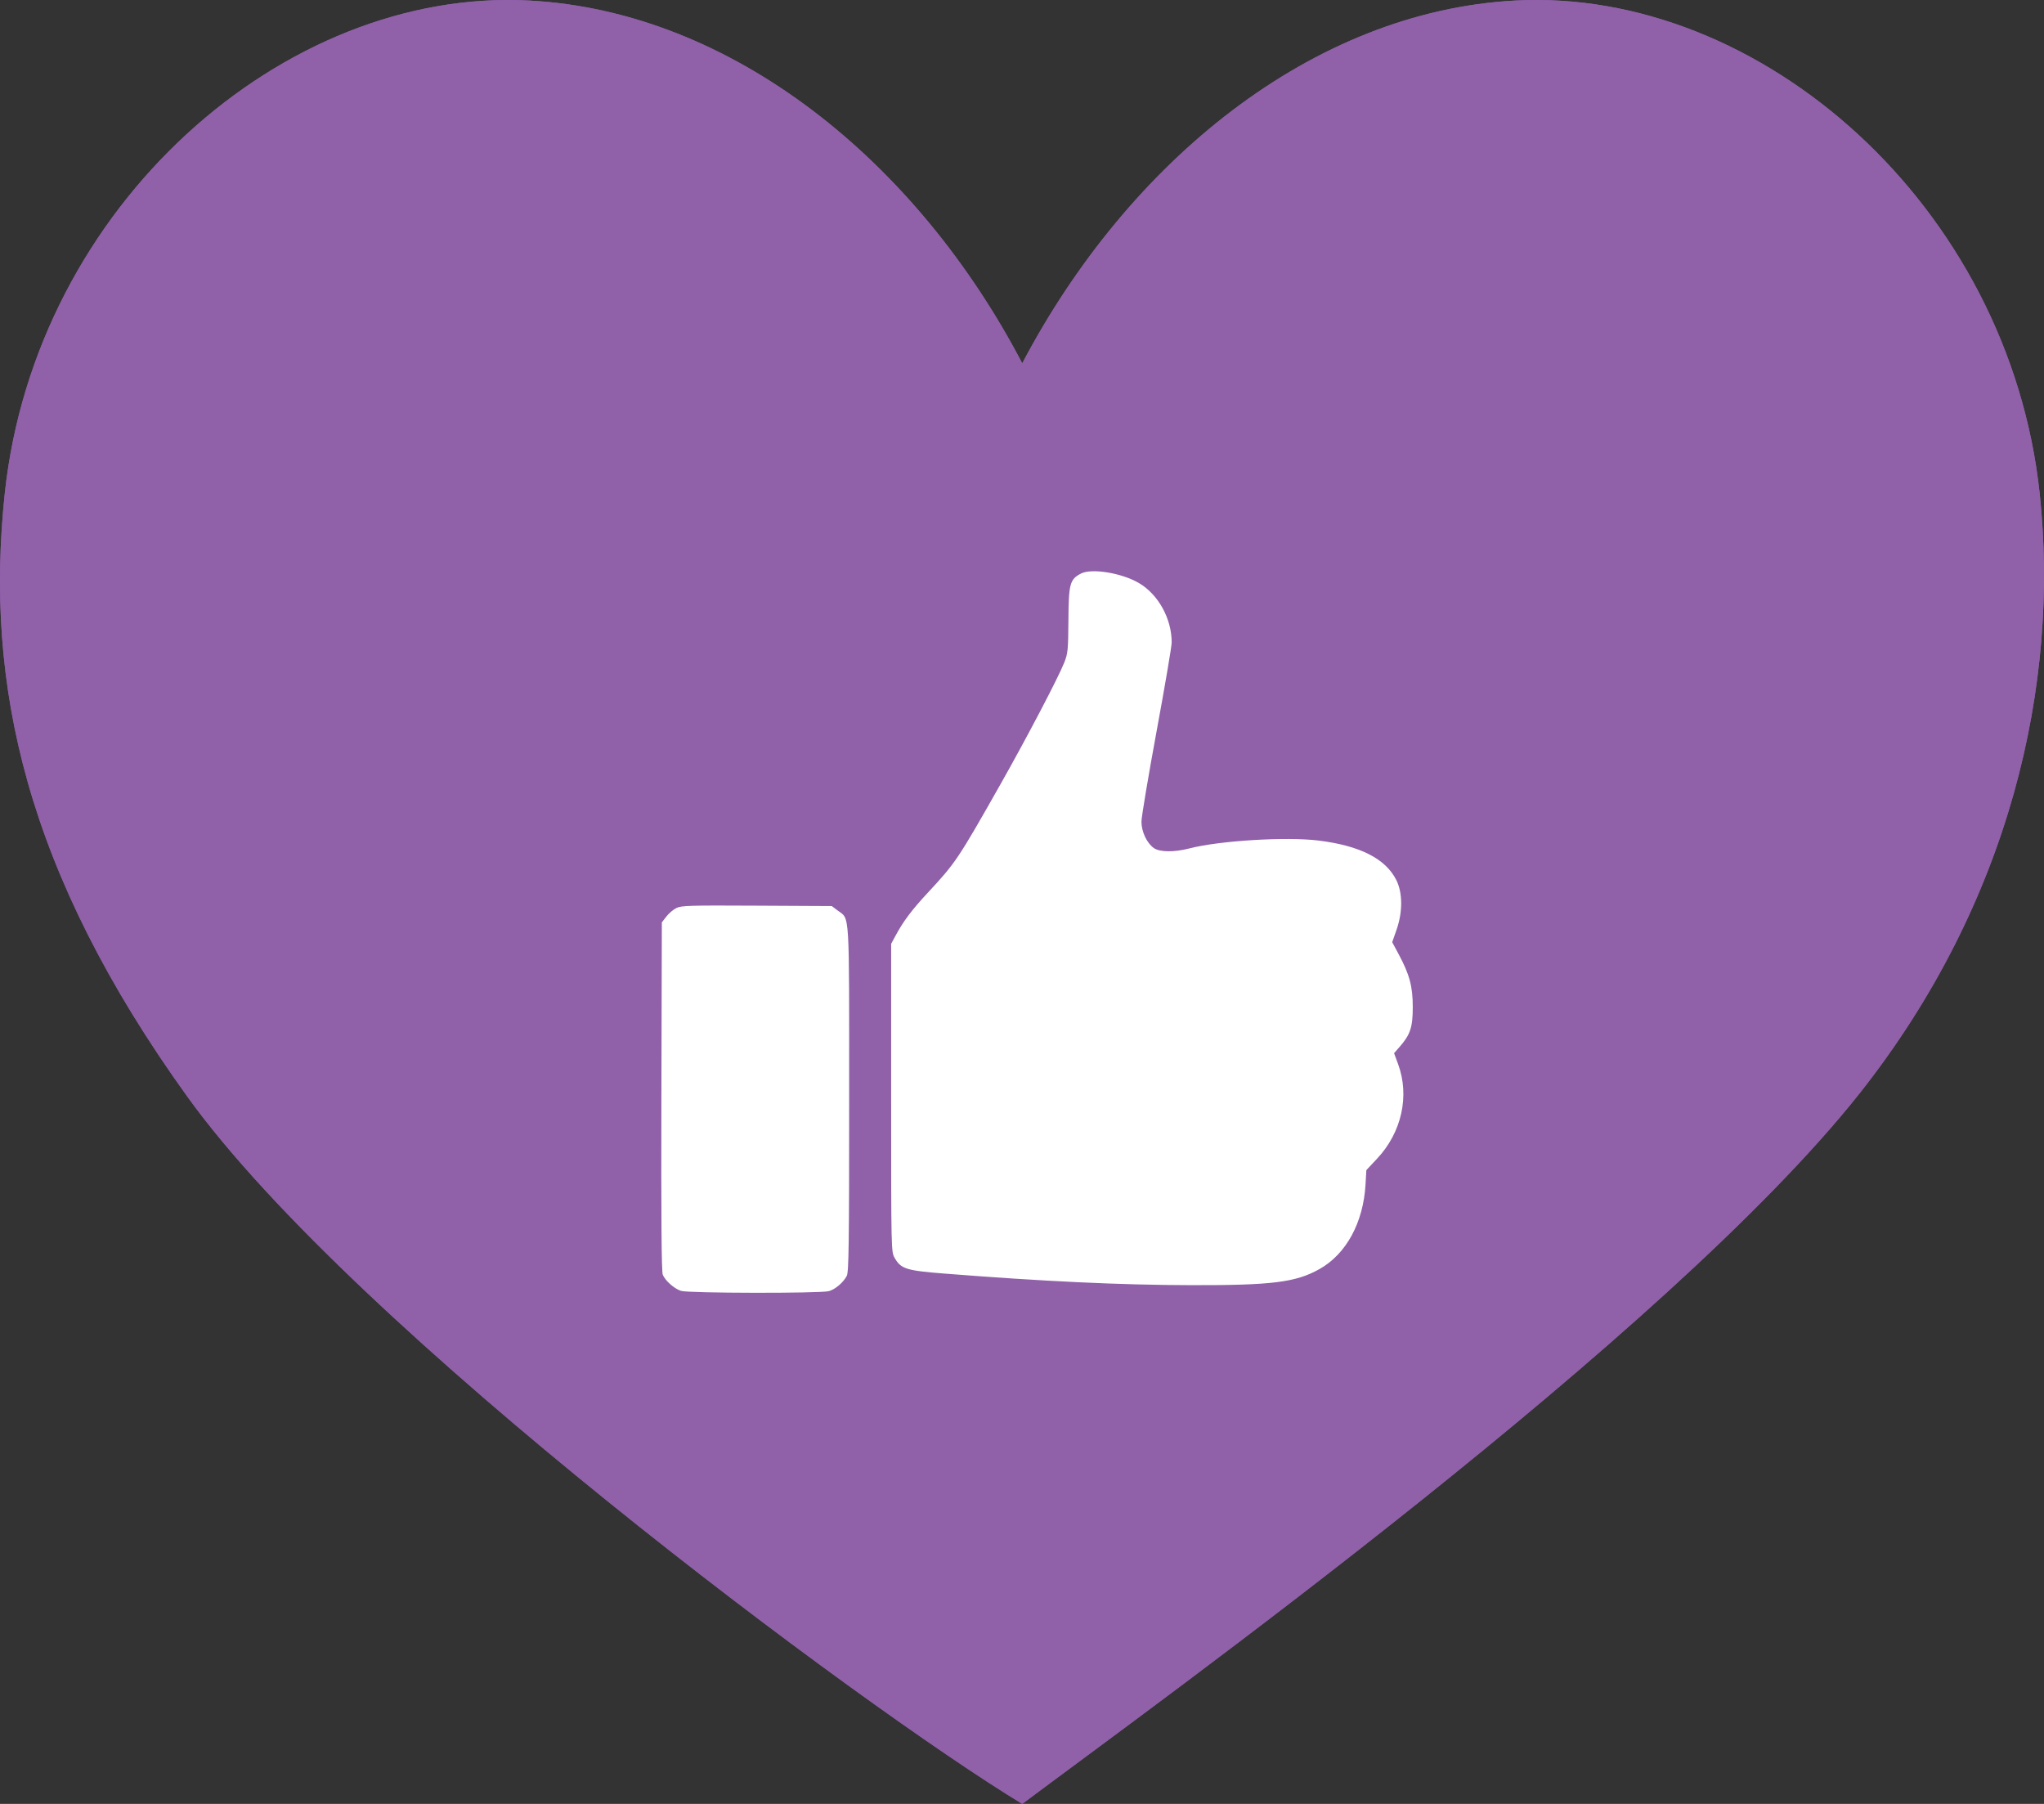
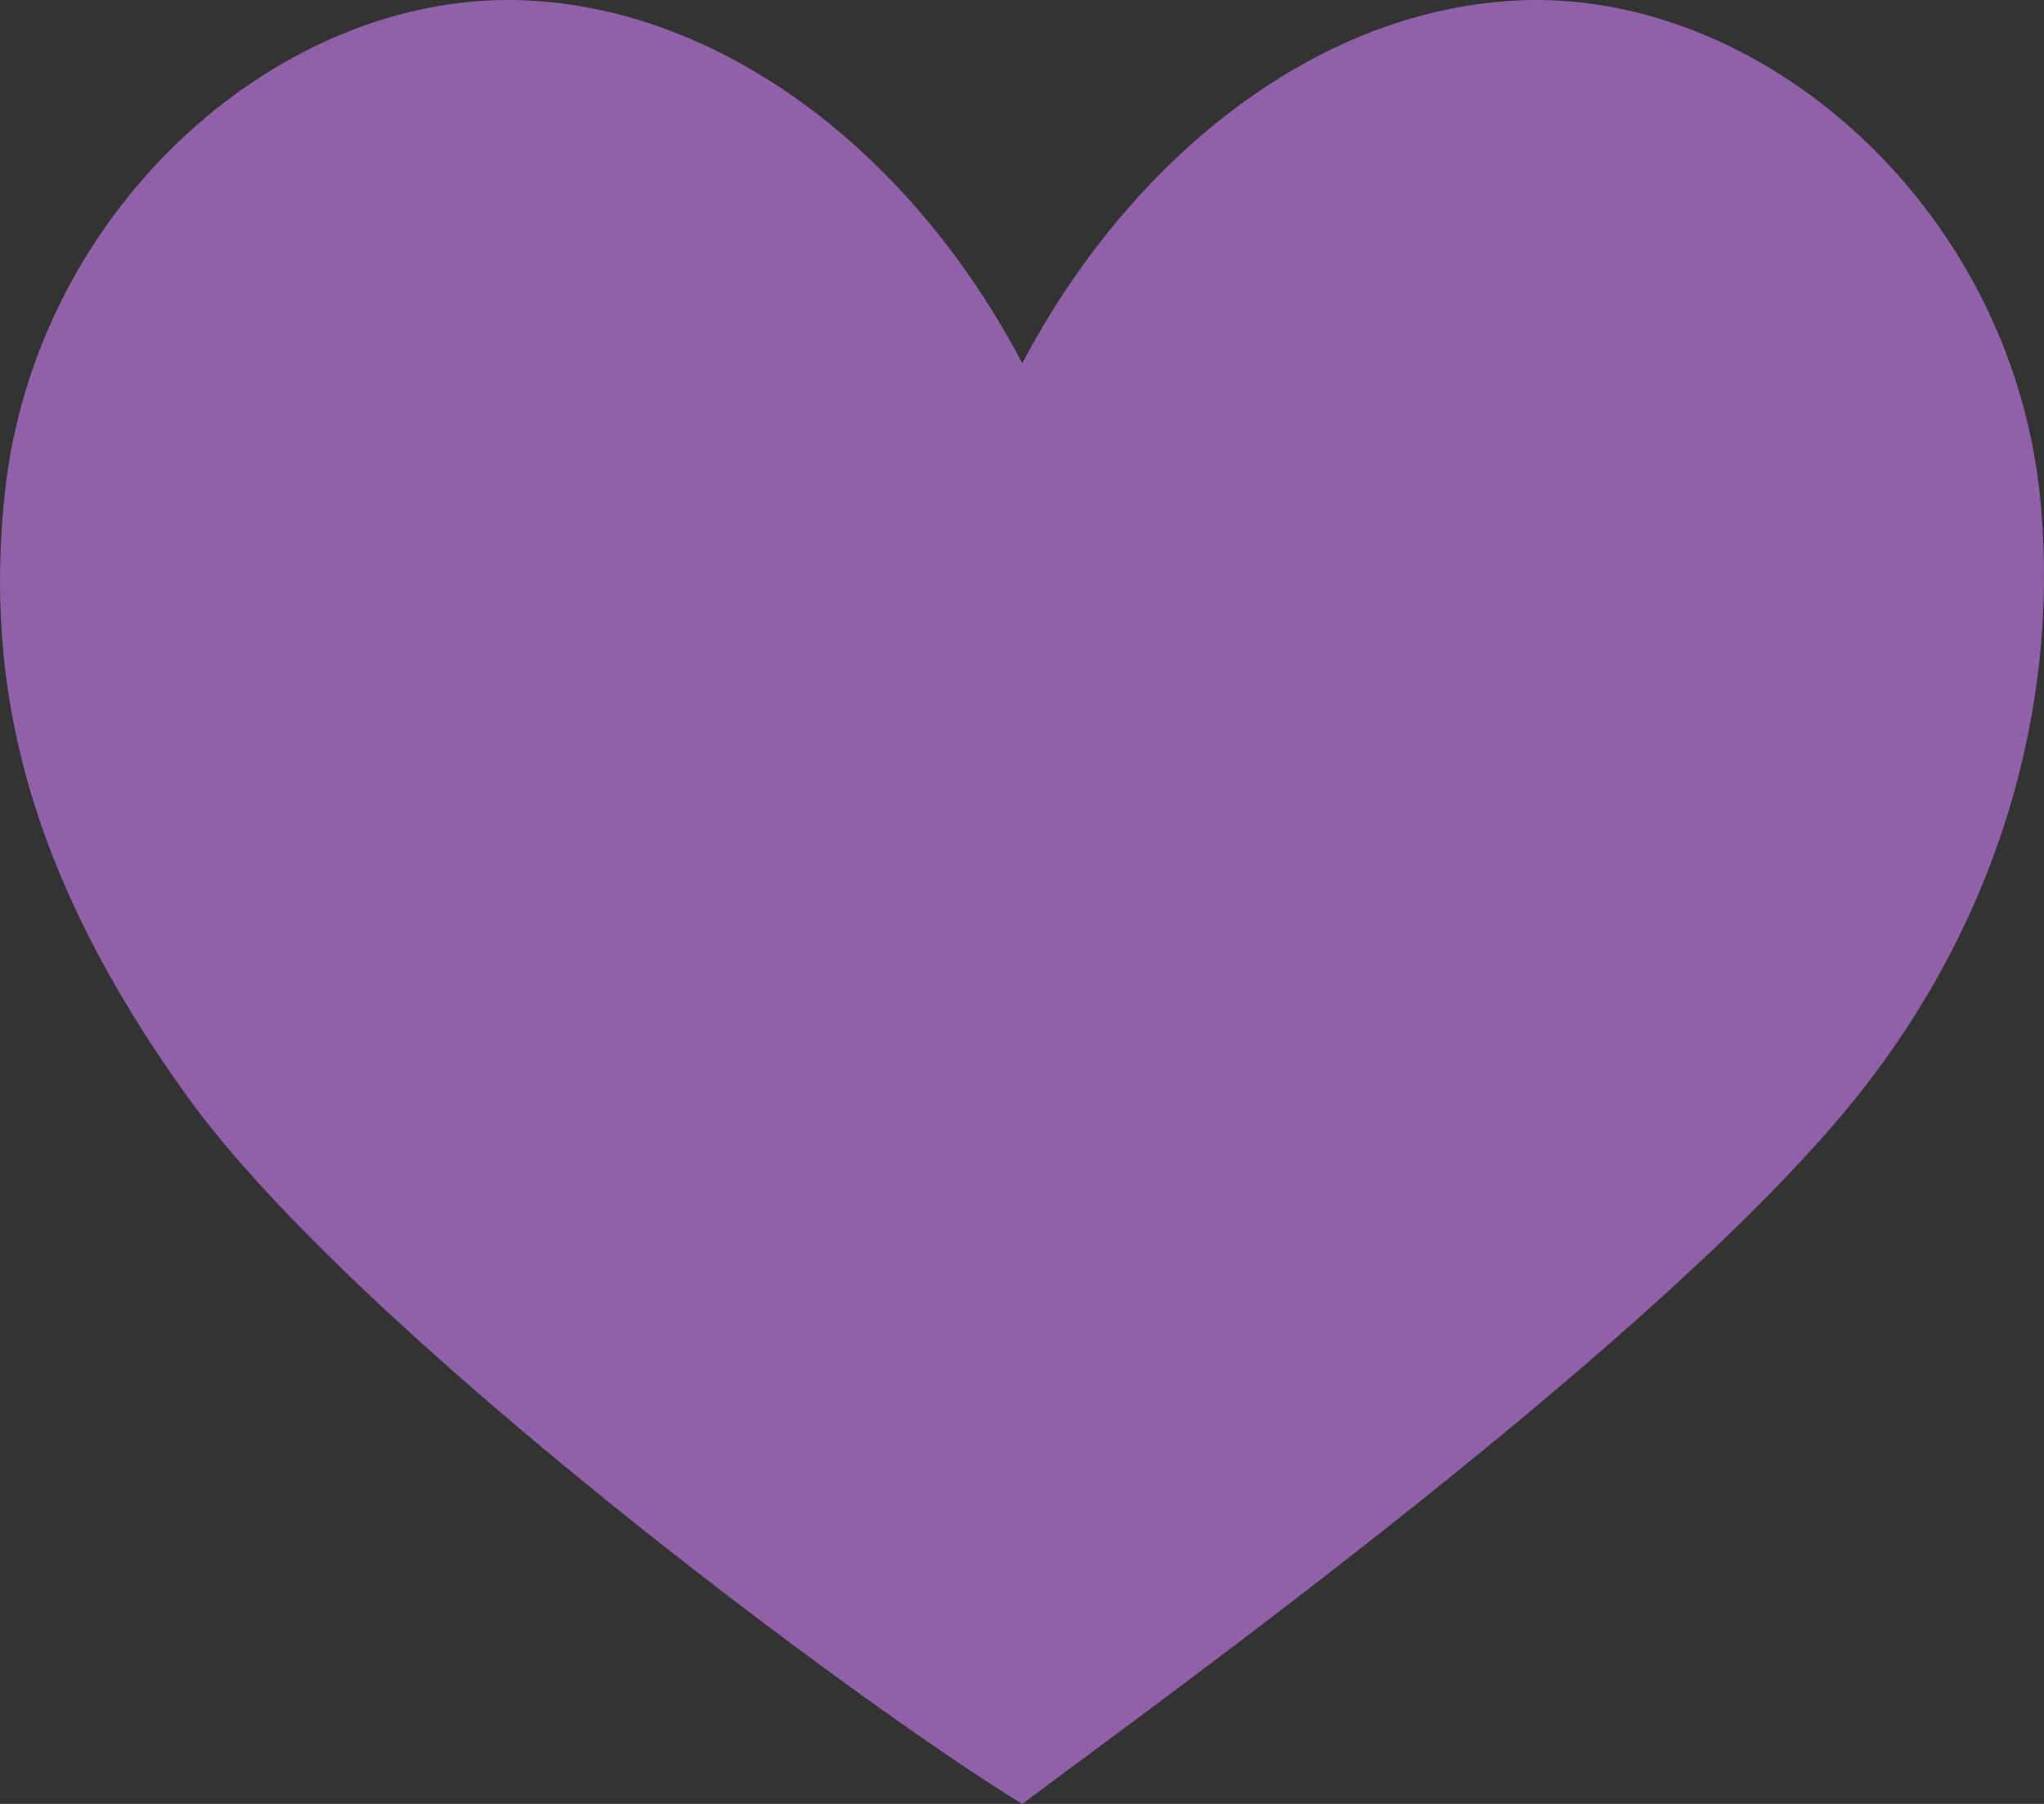
<svg xmlns="http://www.w3.org/2000/svg" width="68" height="60" viewBox="0 0 68 60" fill="none">
  <rect x="0" y="0" width="68" height="60" fill="#333333" stroke="none" />
  <path d="M61.882 36.345C55.472 44.446 38.604 56.555 34.008 60C28.666 56.757 11.826 44.244 6.232 36.474C0.848 28.993 -0.515 22.765 0.159 16.408C1.186 6.837 9.451 -0.414 17.604 0.018C24.365 0.379 30.494 5.366 34.008 12.084C37.536 5.381 43.651 0.379 50.412 0.018C58.565 -0.414 66.83 6.837 67.856 16.408C68.531 22.751 66.886 30.002 61.882 36.345Z" fill="#9060A9" />
-   <path d="M61.882 36.345C55.472 44.446 38.604 56.555 34.008 60C28.666 56.757 11.826 44.244 6.232 36.474C0.848 28.993 -0.515 22.765 0.159 16.408C1.186 6.837 9.451 -0.414 17.604 0.018C24.365 0.379 30.494 5.366 34.008 12.084C37.536 5.381 43.651 0.379 50.412 0.018C58.565 -0.414 66.83 6.837 67.856 16.408C68.531 22.751 66.886 30.002 61.882 36.345Z" fill="#9060A9" />
-   <path fill-rule="evenodd" clip-rule="evenodd" d="M35.964 19.076C35.592 19.268 35.552 19.413 35.544 20.629C35.537 21.624 35.526 21.735 35.405 22.04C35.202 22.55 34.161 24.536 33.298 26.061C31.877 28.572 31.789 28.702 30.873 29.686C30.334 30.265 30.055 30.636 29.791 31.126L29.647 31.393V36.514C29.647 41.627 29.647 41.635 29.765 41.842C29.973 42.205 30.15 42.261 31.407 42.36C34.722 42.621 37.273 42.741 39.623 42.746C42.316 42.752 43.106 42.653 43.891 42.214C44.785 41.715 45.357 40.665 45.429 39.391L45.456 38.92L45.811 38.541C46.632 37.668 46.902 36.451 46.512 35.393L46.378 35.03L46.559 34.824C46.919 34.414 47 34.17 47 33.497C47 32.808 46.894 32.413 46.526 31.729L46.316 31.338L46.459 30.93C46.668 30.332 46.666 29.701 46.454 29.274C46.099 28.563 45.248 28.129 43.869 27.958C42.793 27.825 40.57 27.96 39.567 28.22C39.062 28.351 38.577 28.345 38.384 28.206C38.151 28.039 37.974 27.66 37.974 27.329C37.974 27.176 38.201 25.825 38.477 24.326C38.754 22.827 38.98 21.496 38.98 21.369C38.98 20.573 38.53 19.762 37.878 19.386C37.305 19.055 36.316 18.895 35.964 19.076ZM22.503 30.201C22.401 30.251 22.25 30.379 22.168 30.486L22.018 30.679L22.003 36.467C21.993 40.526 22.007 42.298 22.049 42.399C22.133 42.6 22.429 42.862 22.655 42.936C22.898 43.016 27.297 43.023 27.575 42.945C27.79 42.884 28.053 42.66 28.171 42.437C28.237 42.312 28.25 41.382 28.25 36.551C28.25 30.166 28.276 30.591 27.869 30.285L27.672 30.137L25.18 30.124C22.958 30.112 22.669 30.12 22.503 30.201Z" fill="white" />
</svg>